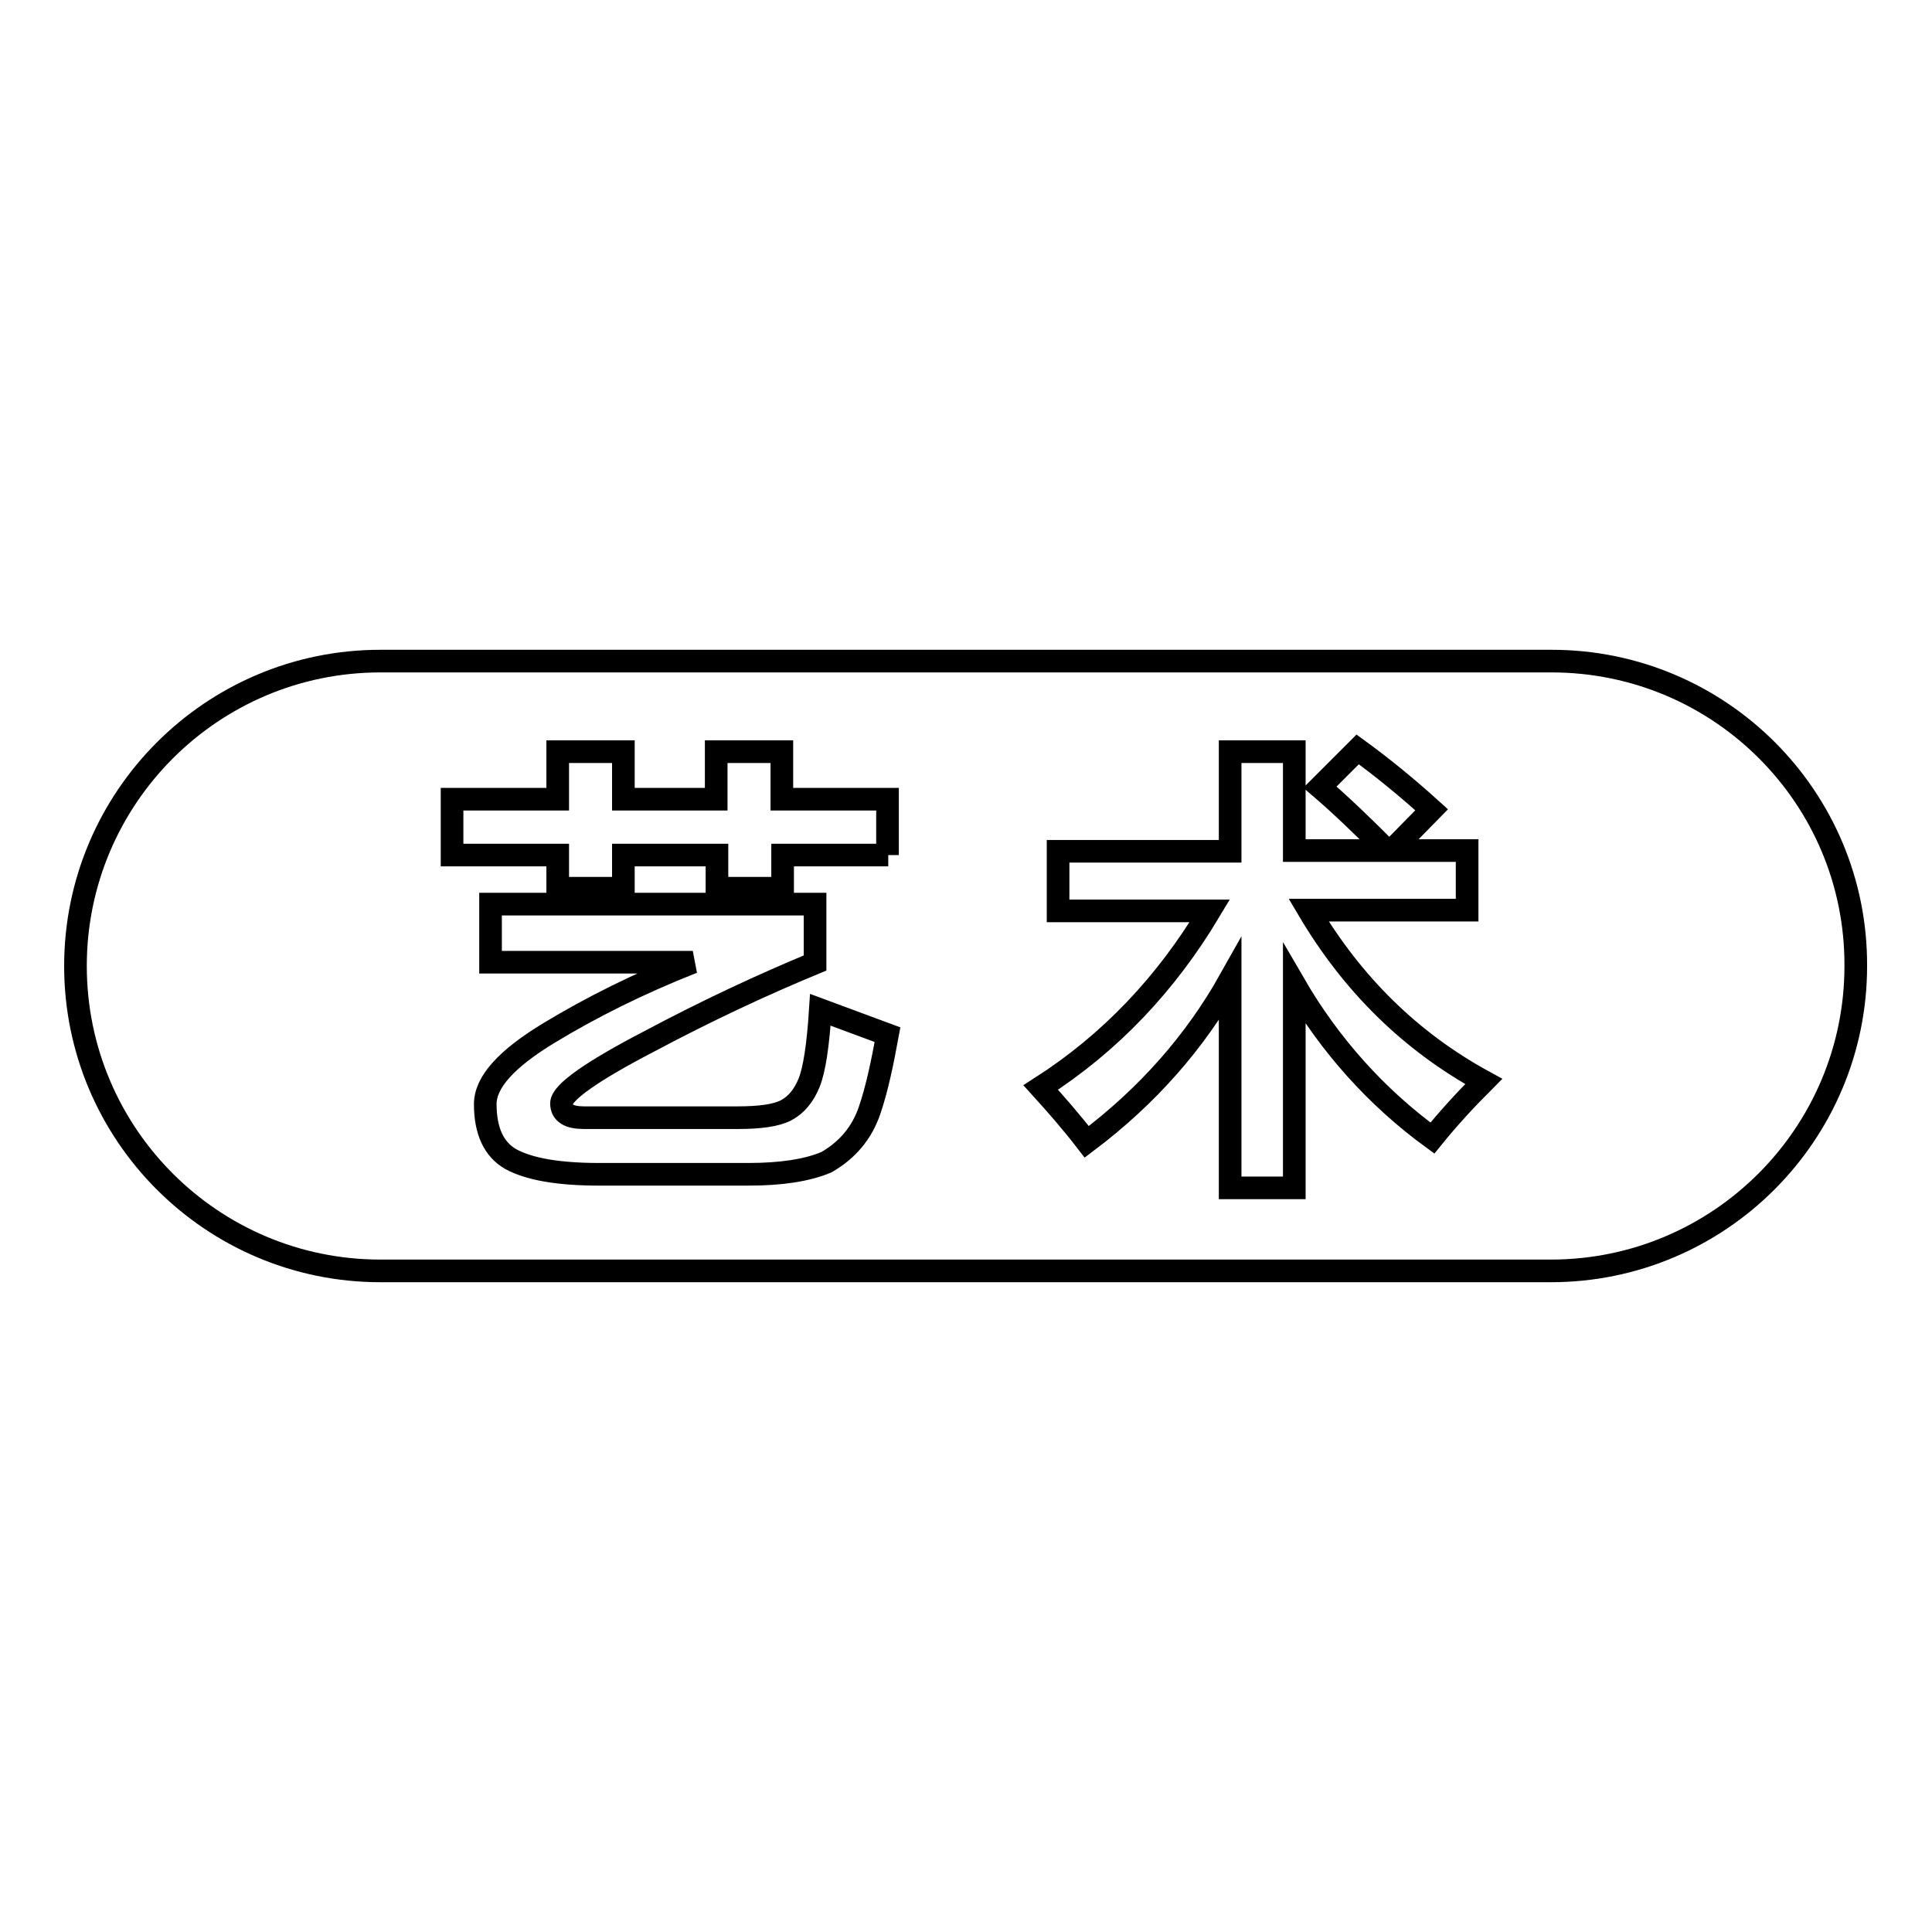
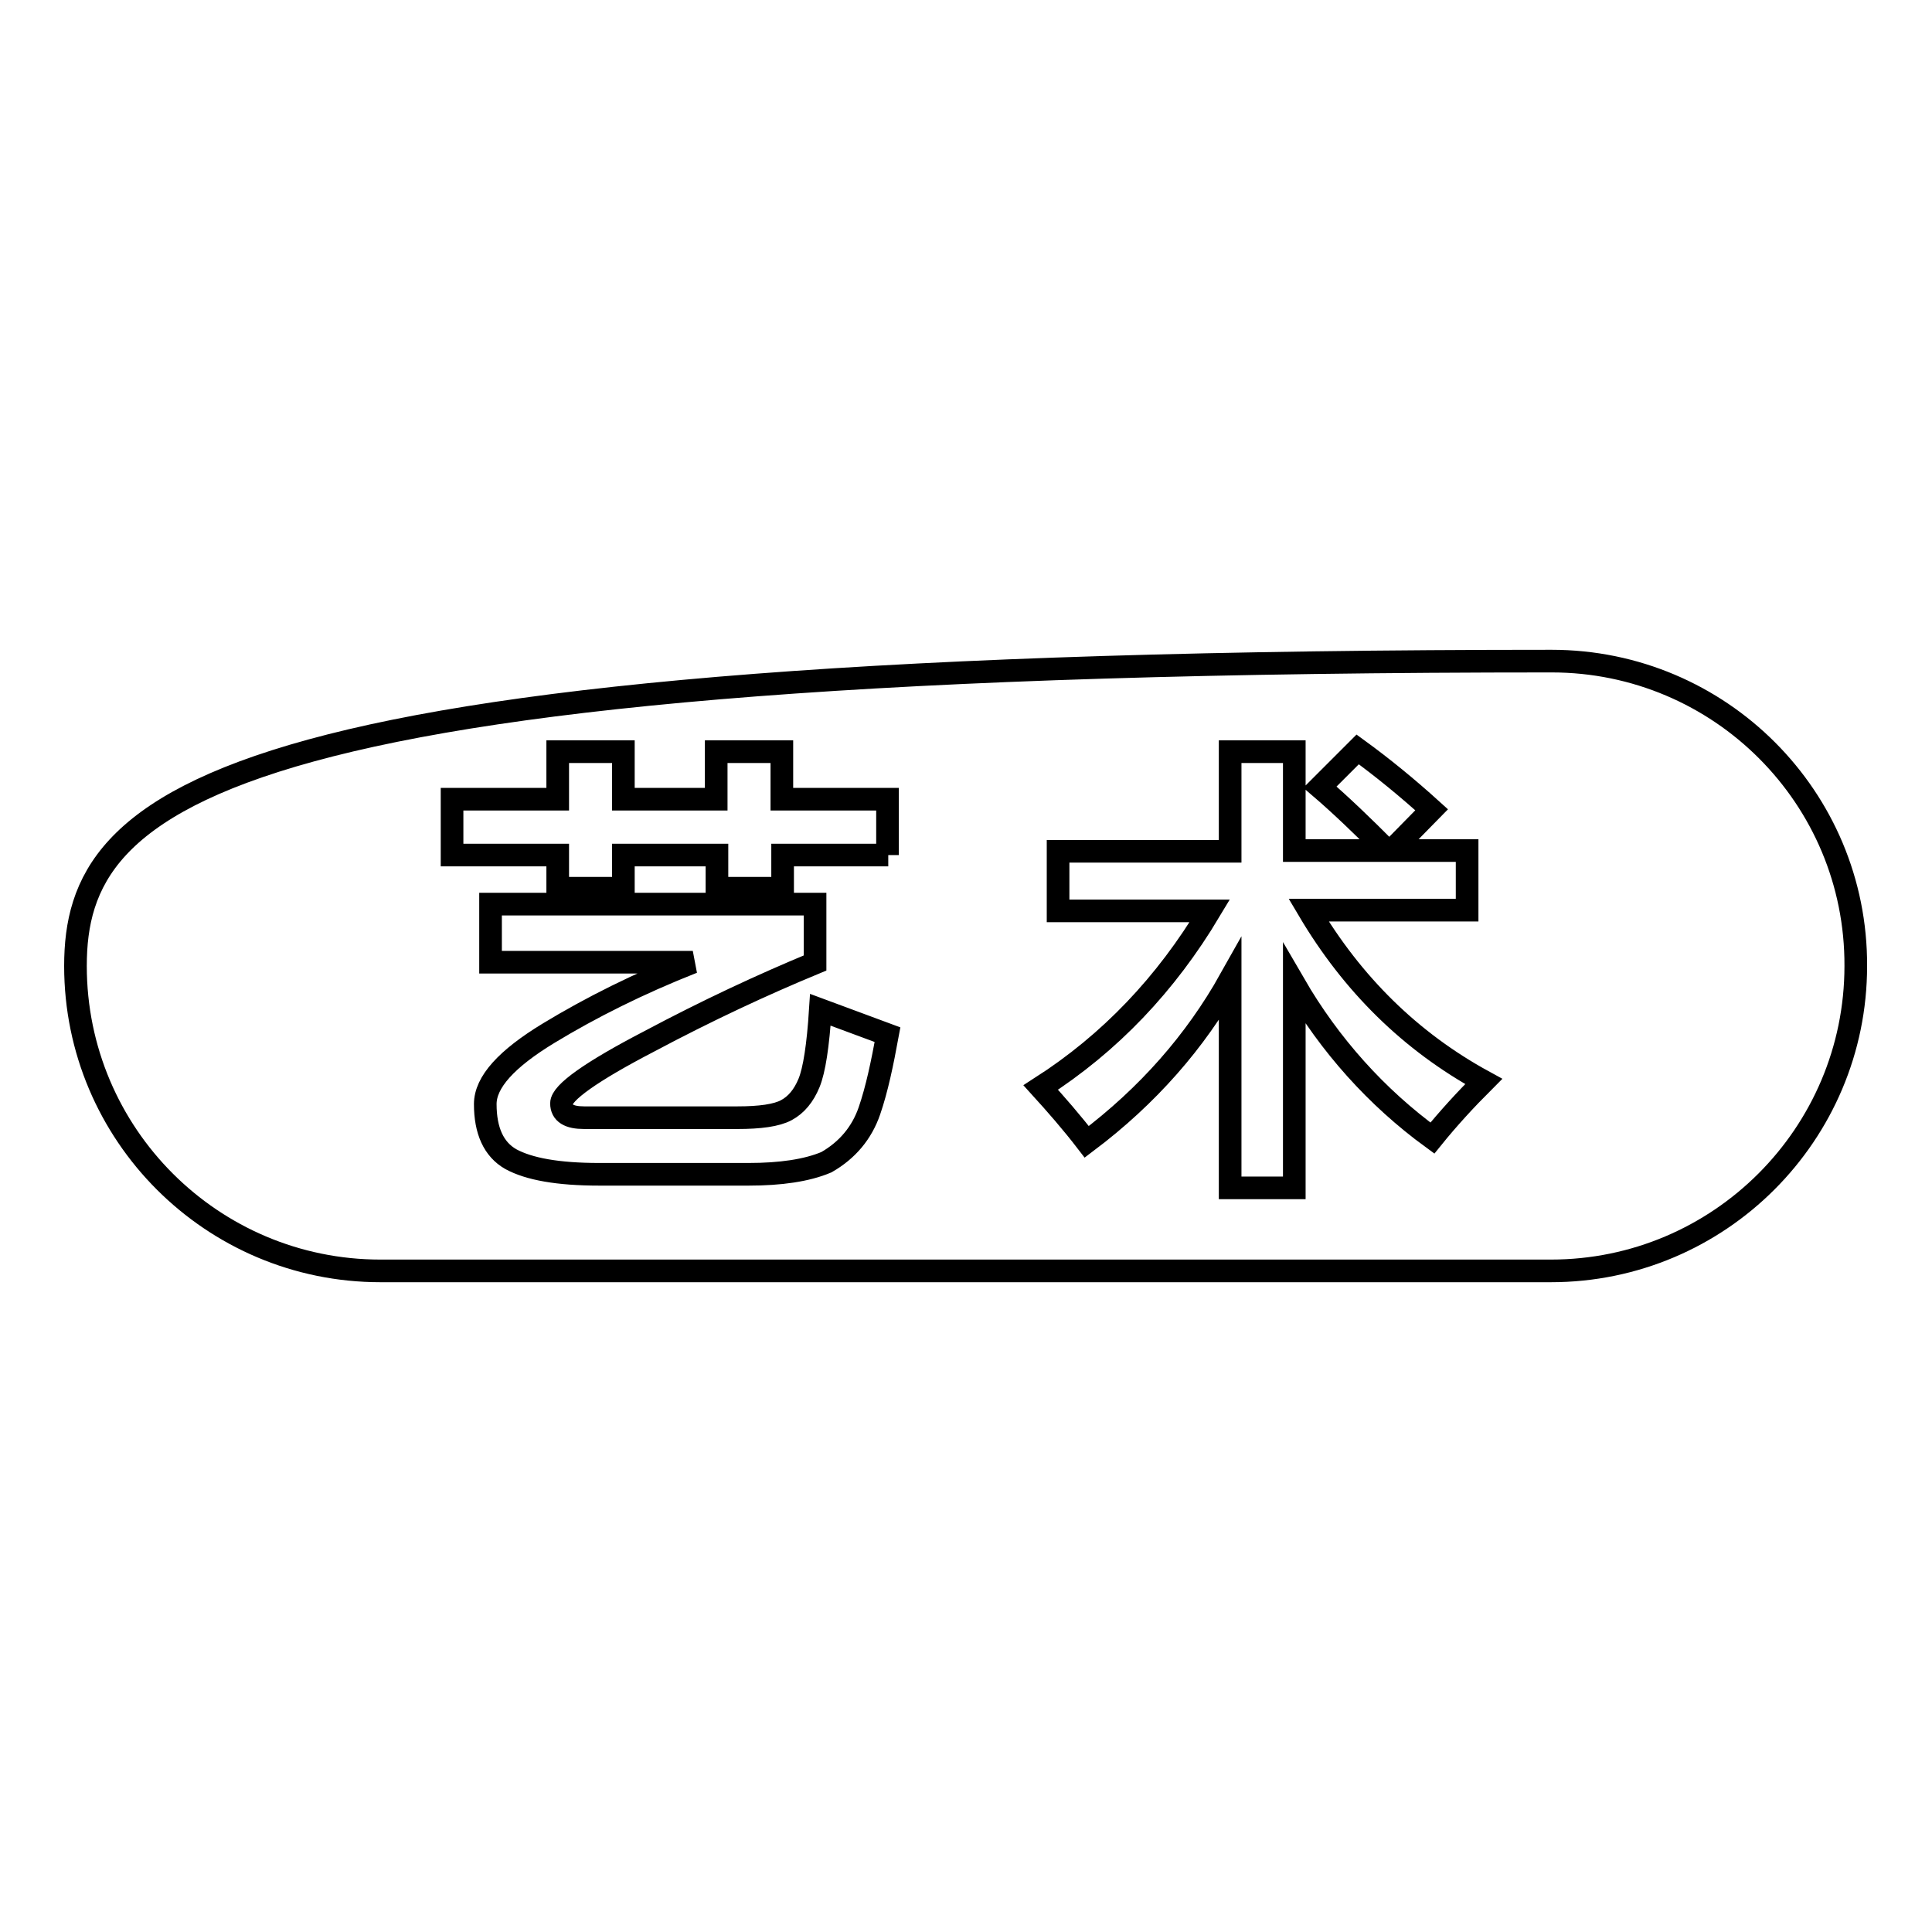
<svg xmlns="http://www.w3.org/2000/svg" version="1.1" x="0px" y="0px" viewBox="0 0 256 256" enable-background="new 0 0 256 256" xml:space="preserve">
  <g>
    <g>
-       <path stroke-width="3" fill-opacity="0" stroke="#000000" d="M205.6,87.6H50.4C28.1,87.6,10,105.7,10,128c0,22.3,18.1,40.4,40.4,40.4h155.1c22.3,0,40.4-18.1,40.4-40.4C246,105.7,227.9,87.6,205.6,87.6z M115.2,147.2c-1,2.9-2.9,5.2-5.7,6.8c-2.6,1.1-6.1,1.6-10.3,1.6H79.4c-5.5,0-9.3-0.7-11.7-2c-2.3-1.3-3.4-3.8-3.4-7.3c0-2.9,2.8-6,8.4-9.4c5.6-3.4,12-6.6,19.1-9.4H65v-7.7h43v7.8c-7,2.9-14.3,6.3-22,10.4c-7.7,4-11.6,6.8-11.6,8.2c0,1.3,1,1.9,3,1.9h20.3c3,0,5.2-0.3,6.5-1s2.3-1.9,3-3.6c0.7-1.7,1.2-5,1.5-9.7l8.9,3.3C116.9,140.9,116.2,144.3,115.2,147.2z M117.7,113.3h-14v4.4h-8.7v-4.4H82.6v4.4h-8.7v-4.4h-14v-7.4h14v-6.3h8.7v6.3h12.3v-6.3h8.7v6.3h14V113.3z M189.8,150.8c-7.4-5.4-13.6-12.3-18.3-20.4v27h-8.5v-27.6c-4.6,8.2-10.9,15.4-19,21.5c-2-2.6-4.1-5-6.1-7.2c9.2-5.9,16.6-13.7,22.4-23.4h-20.1v-7.9h22.8V99.6h8.5v13.1h12.3c-3.2-3.2-6.1-6-8.9-8.4l5-5c3.3,2.4,6.6,5.1,9.8,8l-5.3,5.4h10v7.9h-21c5.8,9.8,13.5,17.4,23.2,22.7C194.2,145.7,191.9,148.2,189.8,150.8z" />
+       <path stroke-width="3" fill-opacity="0" stroke="#000000" d="M205.6,87.6C28.1,87.6,10,105.7,10,128c0,22.3,18.1,40.4,40.4,40.4h155.1c22.3,0,40.4-18.1,40.4-40.4C246,105.7,227.9,87.6,205.6,87.6z M115.2,147.2c-1,2.9-2.9,5.2-5.7,6.8c-2.6,1.1-6.1,1.6-10.3,1.6H79.4c-5.5,0-9.3-0.7-11.7-2c-2.3-1.3-3.4-3.8-3.4-7.3c0-2.9,2.8-6,8.4-9.4c5.6-3.4,12-6.6,19.1-9.4H65v-7.7h43v7.8c-7,2.9-14.3,6.3-22,10.4c-7.7,4-11.6,6.8-11.6,8.2c0,1.3,1,1.9,3,1.9h20.3c3,0,5.2-0.3,6.5-1s2.3-1.9,3-3.6c0.7-1.7,1.2-5,1.5-9.7l8.9,3.3C116.9,140.9,116.2,144.3,115.2,147.2z M117.7,113.3h-14v4.4h-8.7v-4.4H82.6v4.4h-8.7v-4.4h-14v-7.4h14v-6.3h8.7v6.3h12.3v-6.3h8.7v6.3h14V113.3z M189.8,150.8c-7.4-5.4-13.6-12.3-18.3-20.4v27h-8.5v-27.6c-4.6,8.2-10.9,15.4-19,21.5c-2-2.6-4.1-5-6.1-7.2c9.2-5.9,16.6-13.7,22.4-23.4h-20.1v-7.9h22.8V99.6h8.5v13.1h12.3c-3.2-3.2-6.1-6-8.9-8.4l5-5c3.3,2.4,6.6,5.1,9.8,8l-5.3,5.4h10v7.9h-21c5.8,9.8,13.5,17.4,23.2,22.7C194.2,145.7,191.9,148.2,189.8,150.8z" />
    </g>
  </g>
</svg>